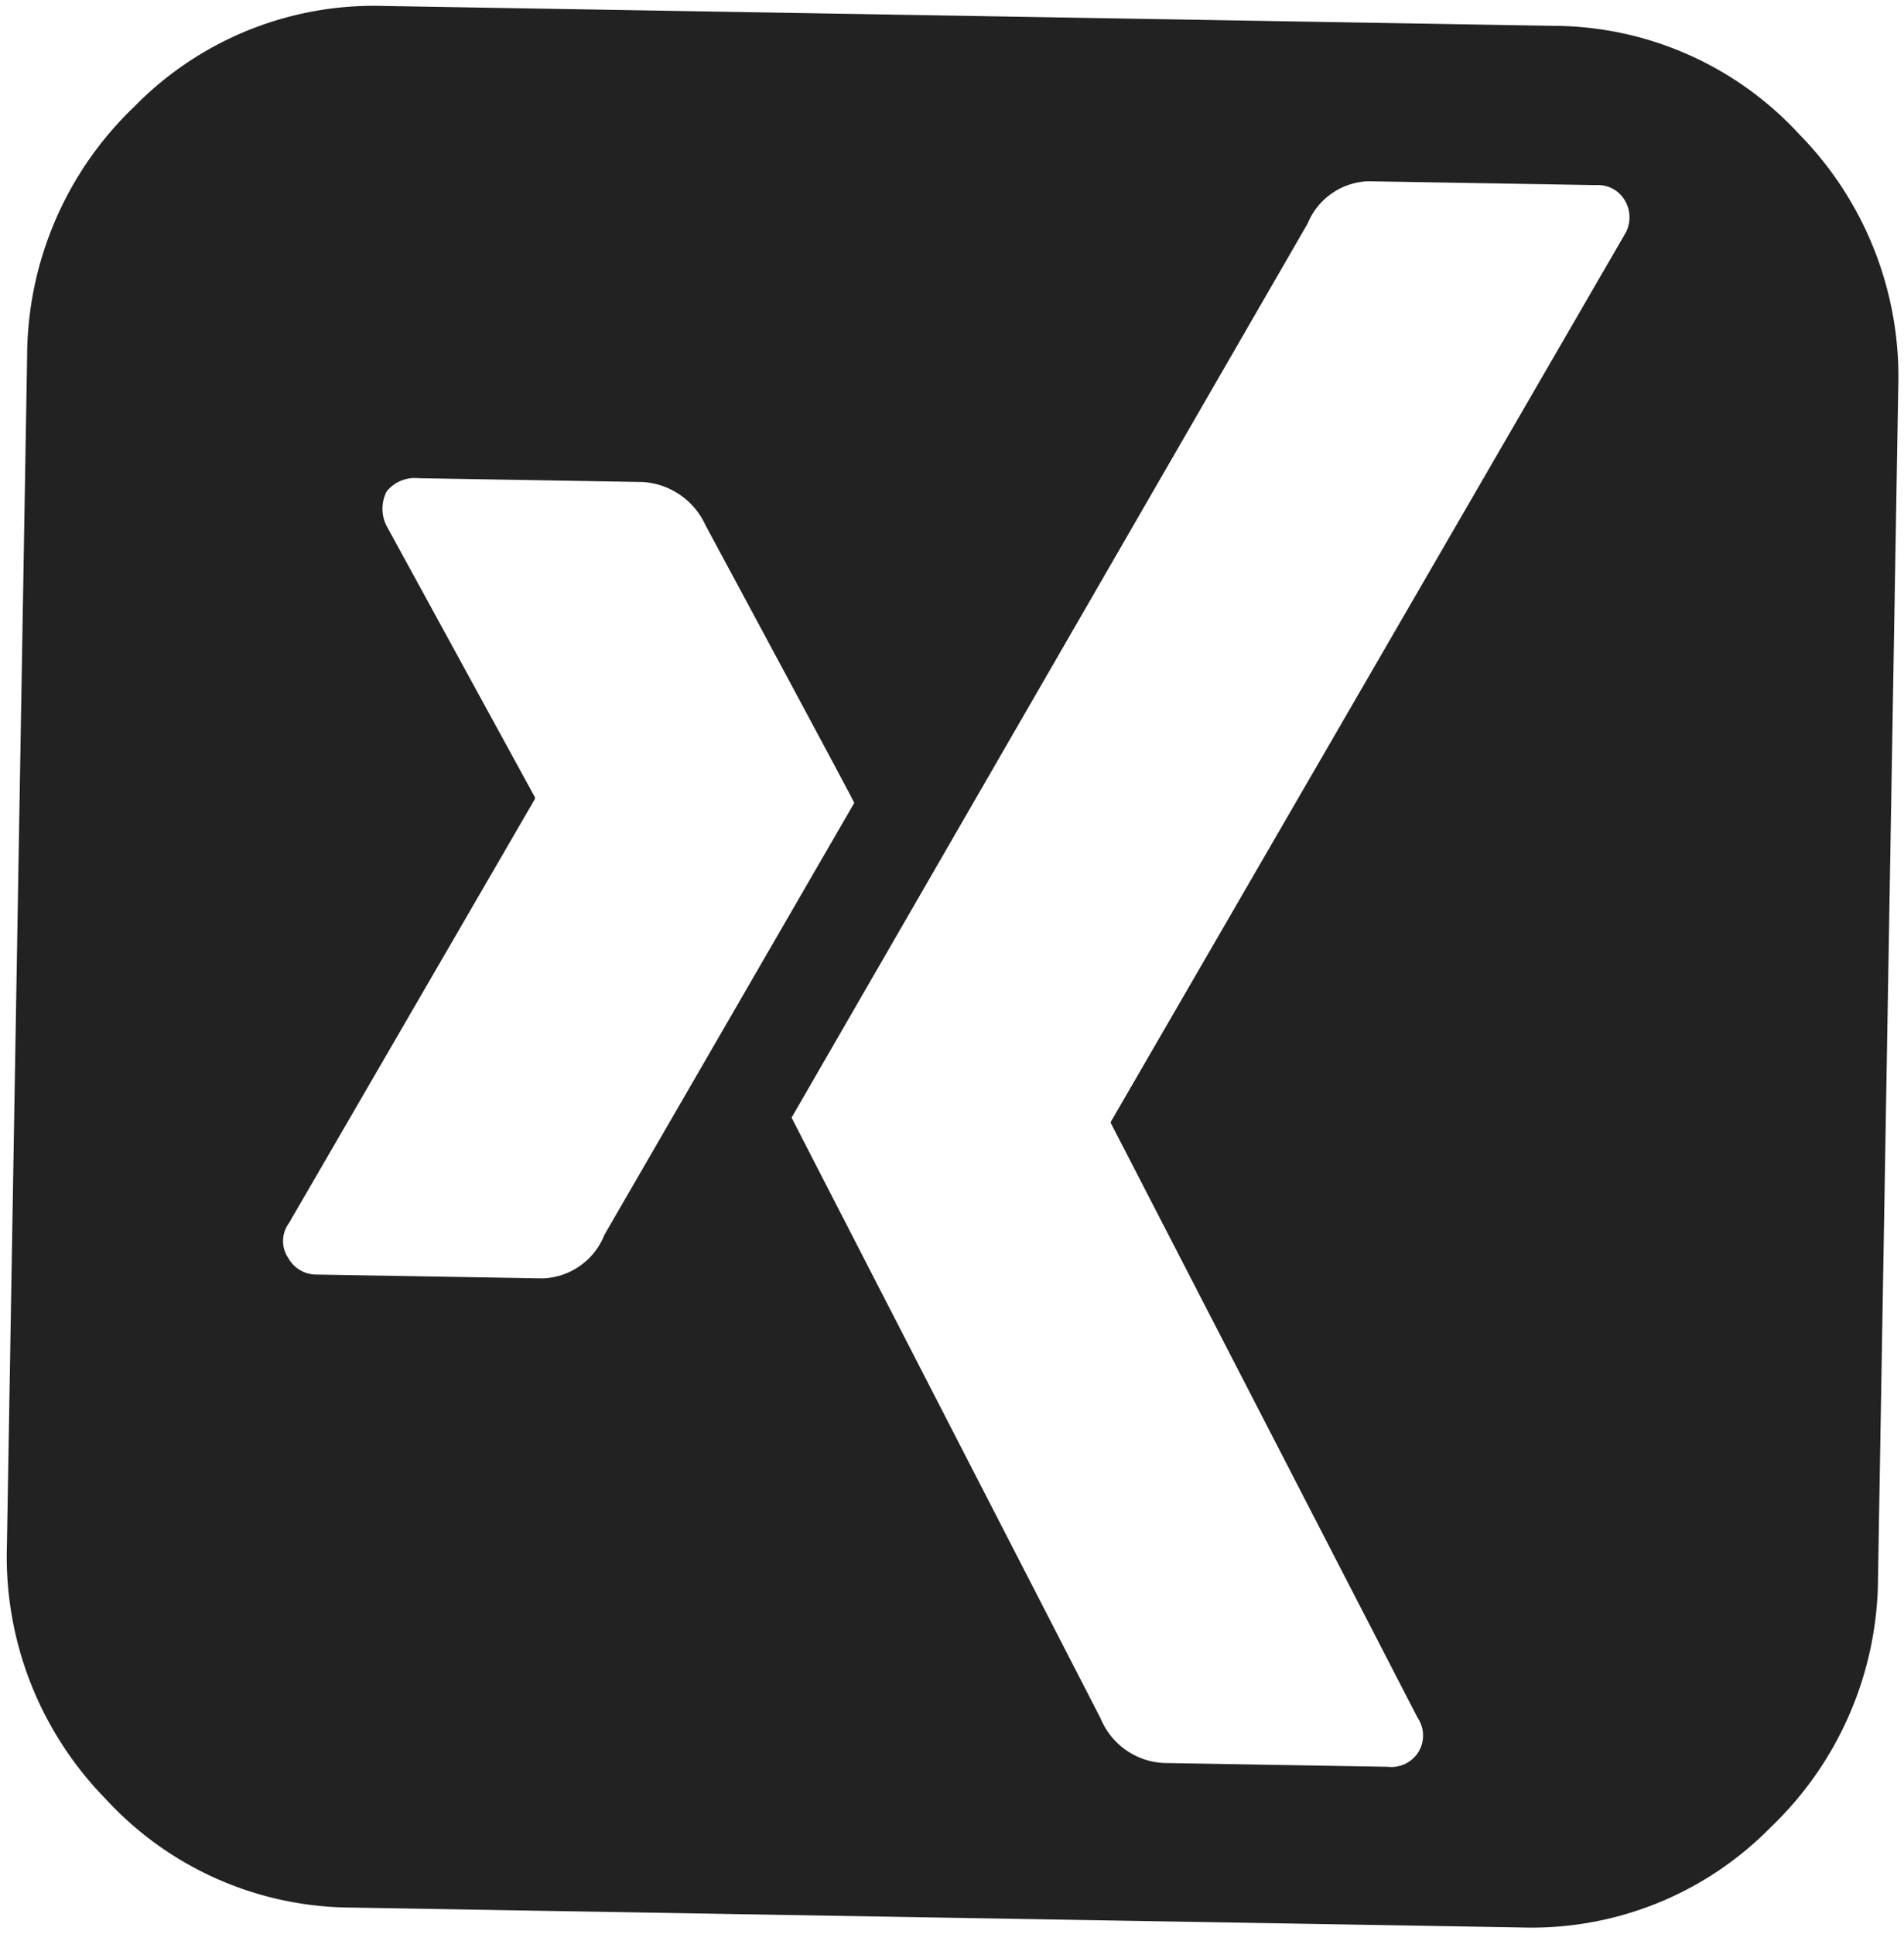
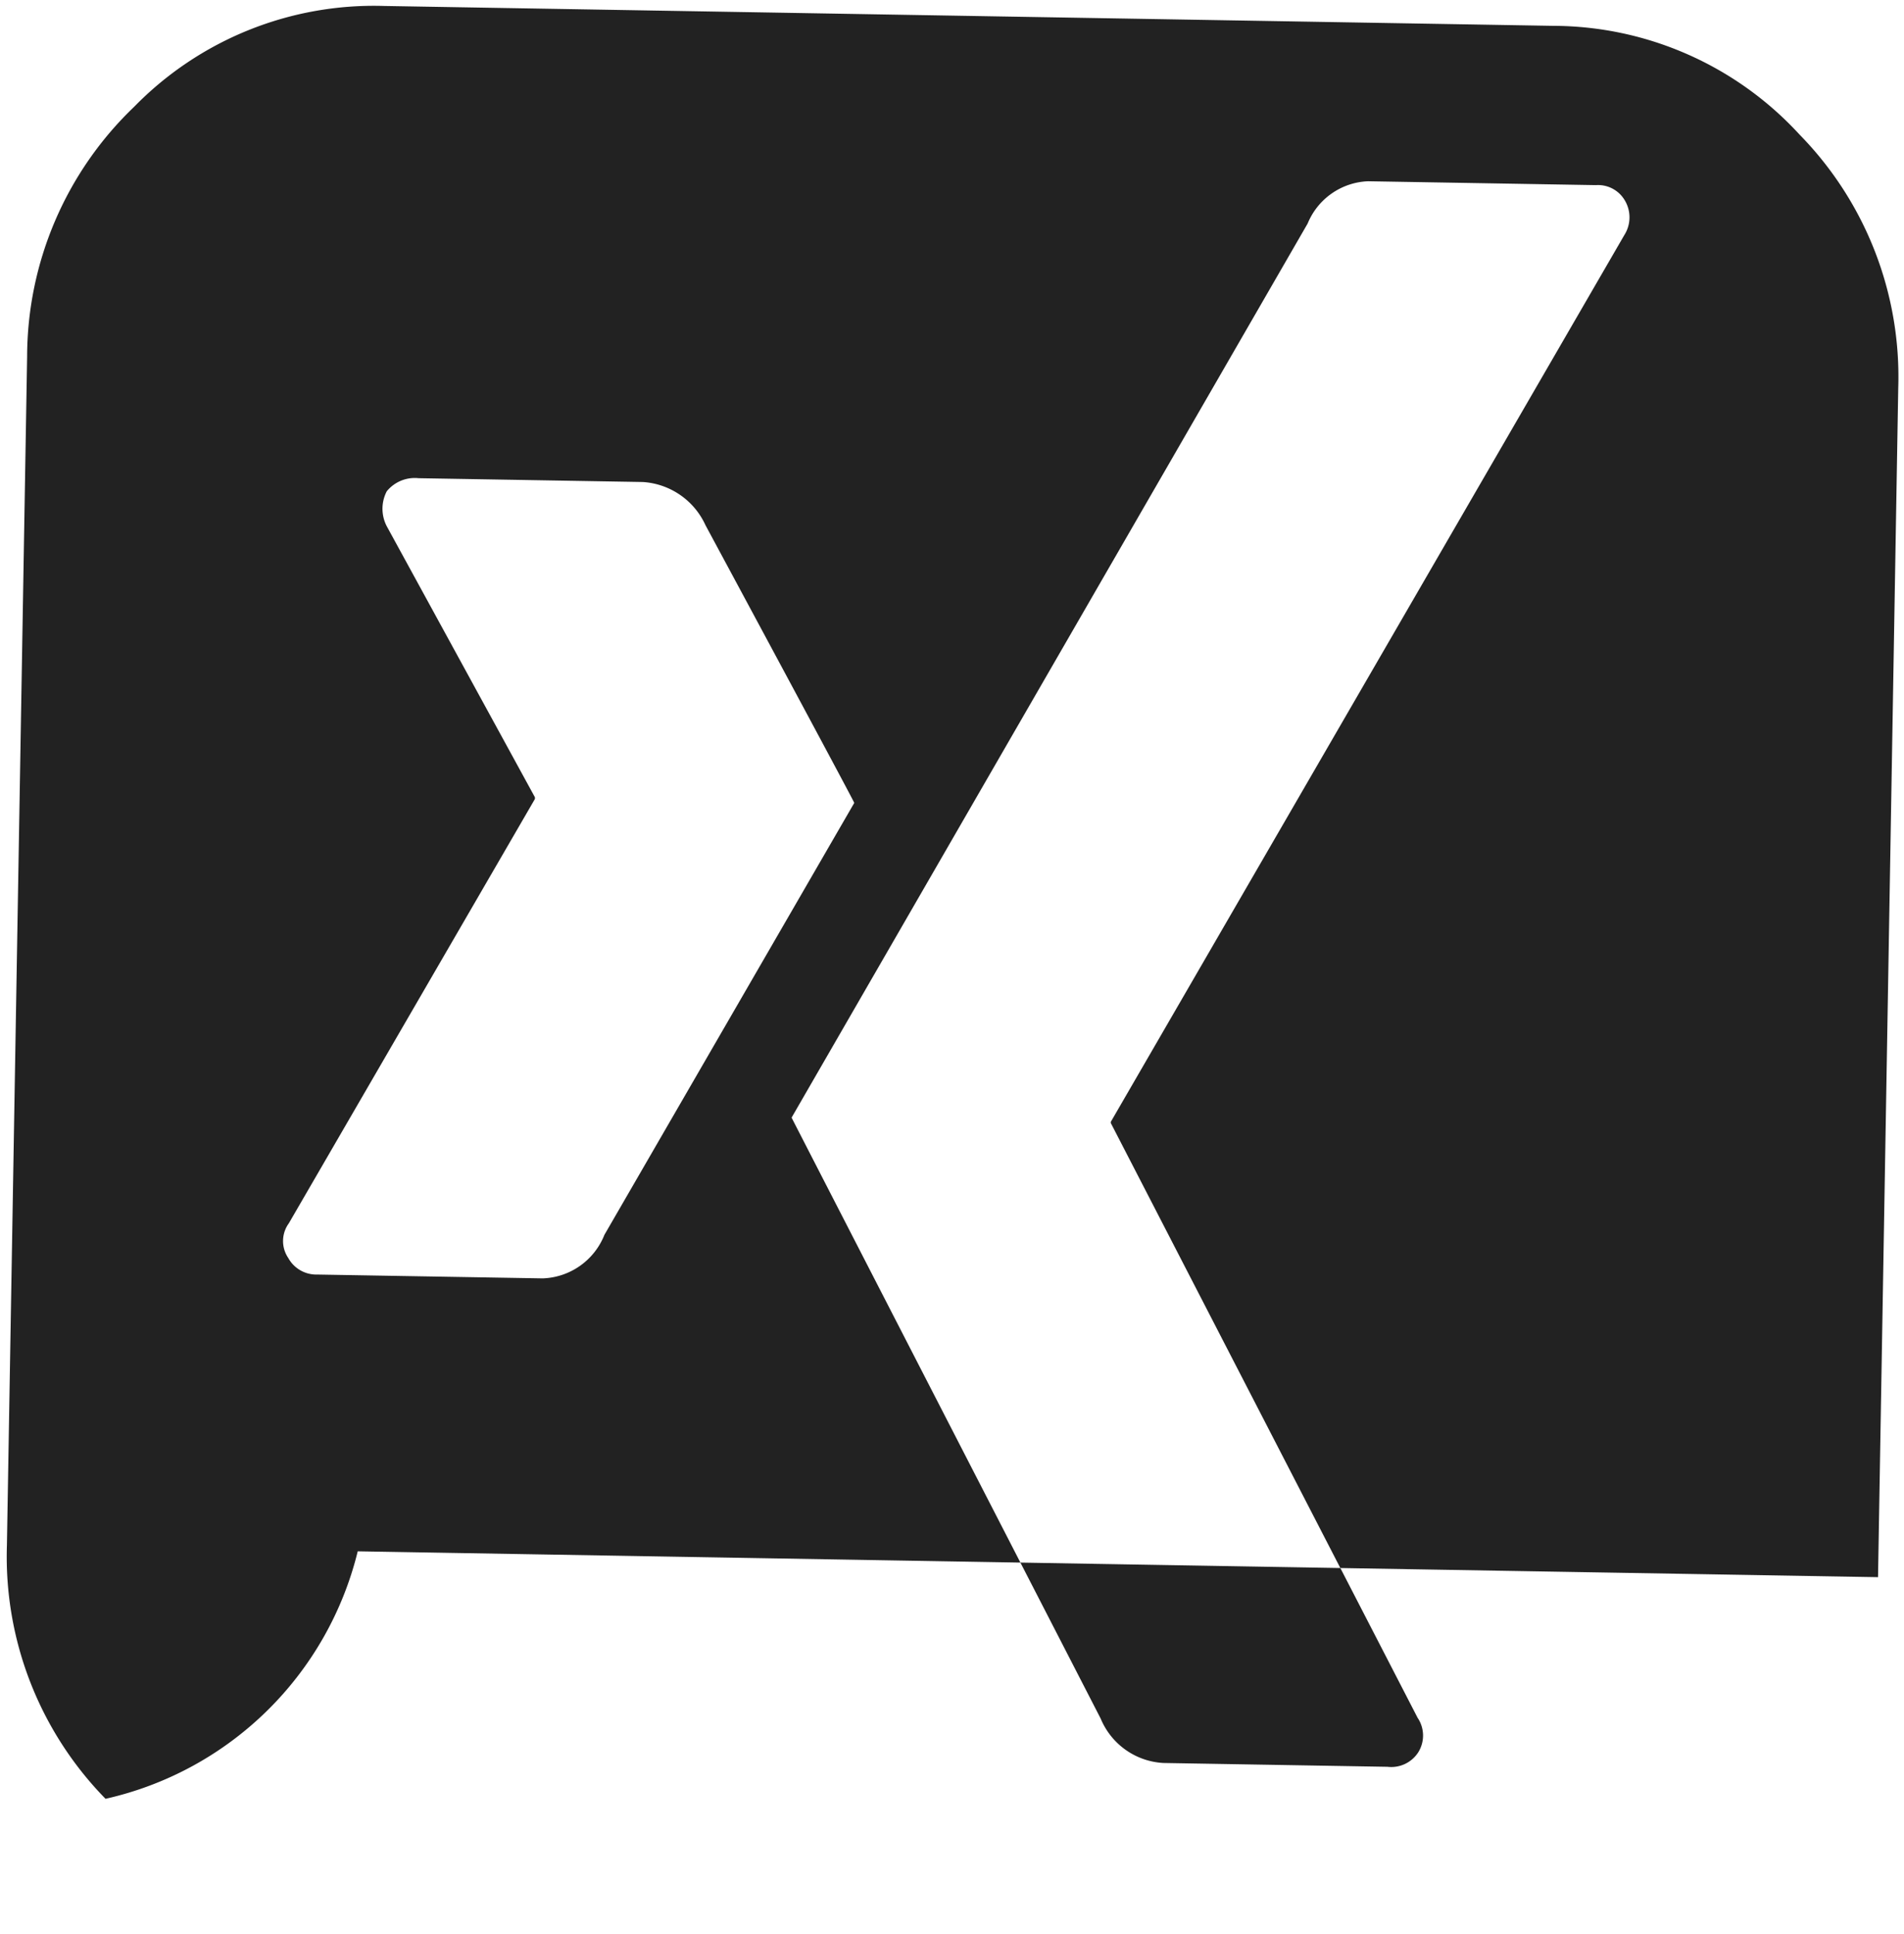
<svg xmlns="http://www.w3.org/2000/svg" width="32.532" height="33.043" viewBox="0 0 32.532 33.043">
-   <path id="xing" d="M14.258,13.474q0-.021-2.622-4.7a1.264,1.264,0,0,0-1.083-.719H6.723a.618.618,0,0,0-.541.233.646.646,0,0,0,.02.614l2.6,4.569V13.5l-4.08,7.318a.514.514,0,0,0,0,.592.547.547,0,0,0,.5.275H9.075a1.178,1.178,0,0,0,1.041-.762ZM27.246,2.962a.529.529,0,0,0-.5-.254H22.853a1.165,1.165,0,0,0-1.019.74L13.279,18.867q.02.042,5.454,10.174a1.231,1.231,0,0,0,1.083.74h3.83a.548.548,0,0,0,.52-.254.541.541,0,0,0-.02-.592L18.733,18.867v-.021L27.246,3.554a.564.564,0,0,0,0-.592ZM31.97,6.093V26.4a5.918,5.918,0,0,1-1.758,4.3,5.72,5.72,0,0,1-4.236,1.786H5.994A5.73,5.73,0,0,1,1.758,30.7,5.911,5.911,0,0,1,0,26.4V6.092a5.918,5.918,0,0,1,1.758-4.3A5.723,5.723,0,0,1,5.994,0H25.976a5.73,5.73,0,0,1,4.236,1.787,5.911,5.911,0,0,1,1.758,4.3Z" transform="matrix(1, 0.017, -0.017, 1, 0.567, 0)" fill="#222" />
+   <path id="xing" d="M14.258,13.474q0-.021-2.622-4.7a1.264,1.264,0,0,0-1.083-.719H6.723a.618.618,0,0,0-.541.233.646.646,0,0,0,.02.614l2.6,4.569V13.5l-4.08,7.318a.514.514,0,0,0,0,.592.547.547,0,0,0,.5.275H9.075a1.178,1.178,0,0,0,1.041-.762ZM27.246,2.962a.529.529,0,0,0-.5-.254H22.853a1.165,1.165,0,0,0-1.019.74L13.279,18.867q.02.042,5.454,10.174a1.231,1.231,0,0,0,1.083.74h3.83a.548.548,0,0,0,.52-.254.541.541,0,0,0-.02-.592L18.733,18.867v-.021L27.246,3.554a.564.564,0,0,0,0-.592ZM31.97,6.093V26.4H5.994A5.73,5.73,0,0,1,1.758,30.7,5.911,5.911,0,0,1,0,26.4V6.092a5.918,5.918,0,0,1,1.758-4.3A5.723,5.723,0,0,1,5.994,0H25.976a5.73,5.73,0,0,1,4.236,1.787,5.911,5.911,0,0,1,1.758,4.3Z" transform="matrix(1, 0.017, -0.017, 1, 0.567, 0)" fill="#222" />
</svg>